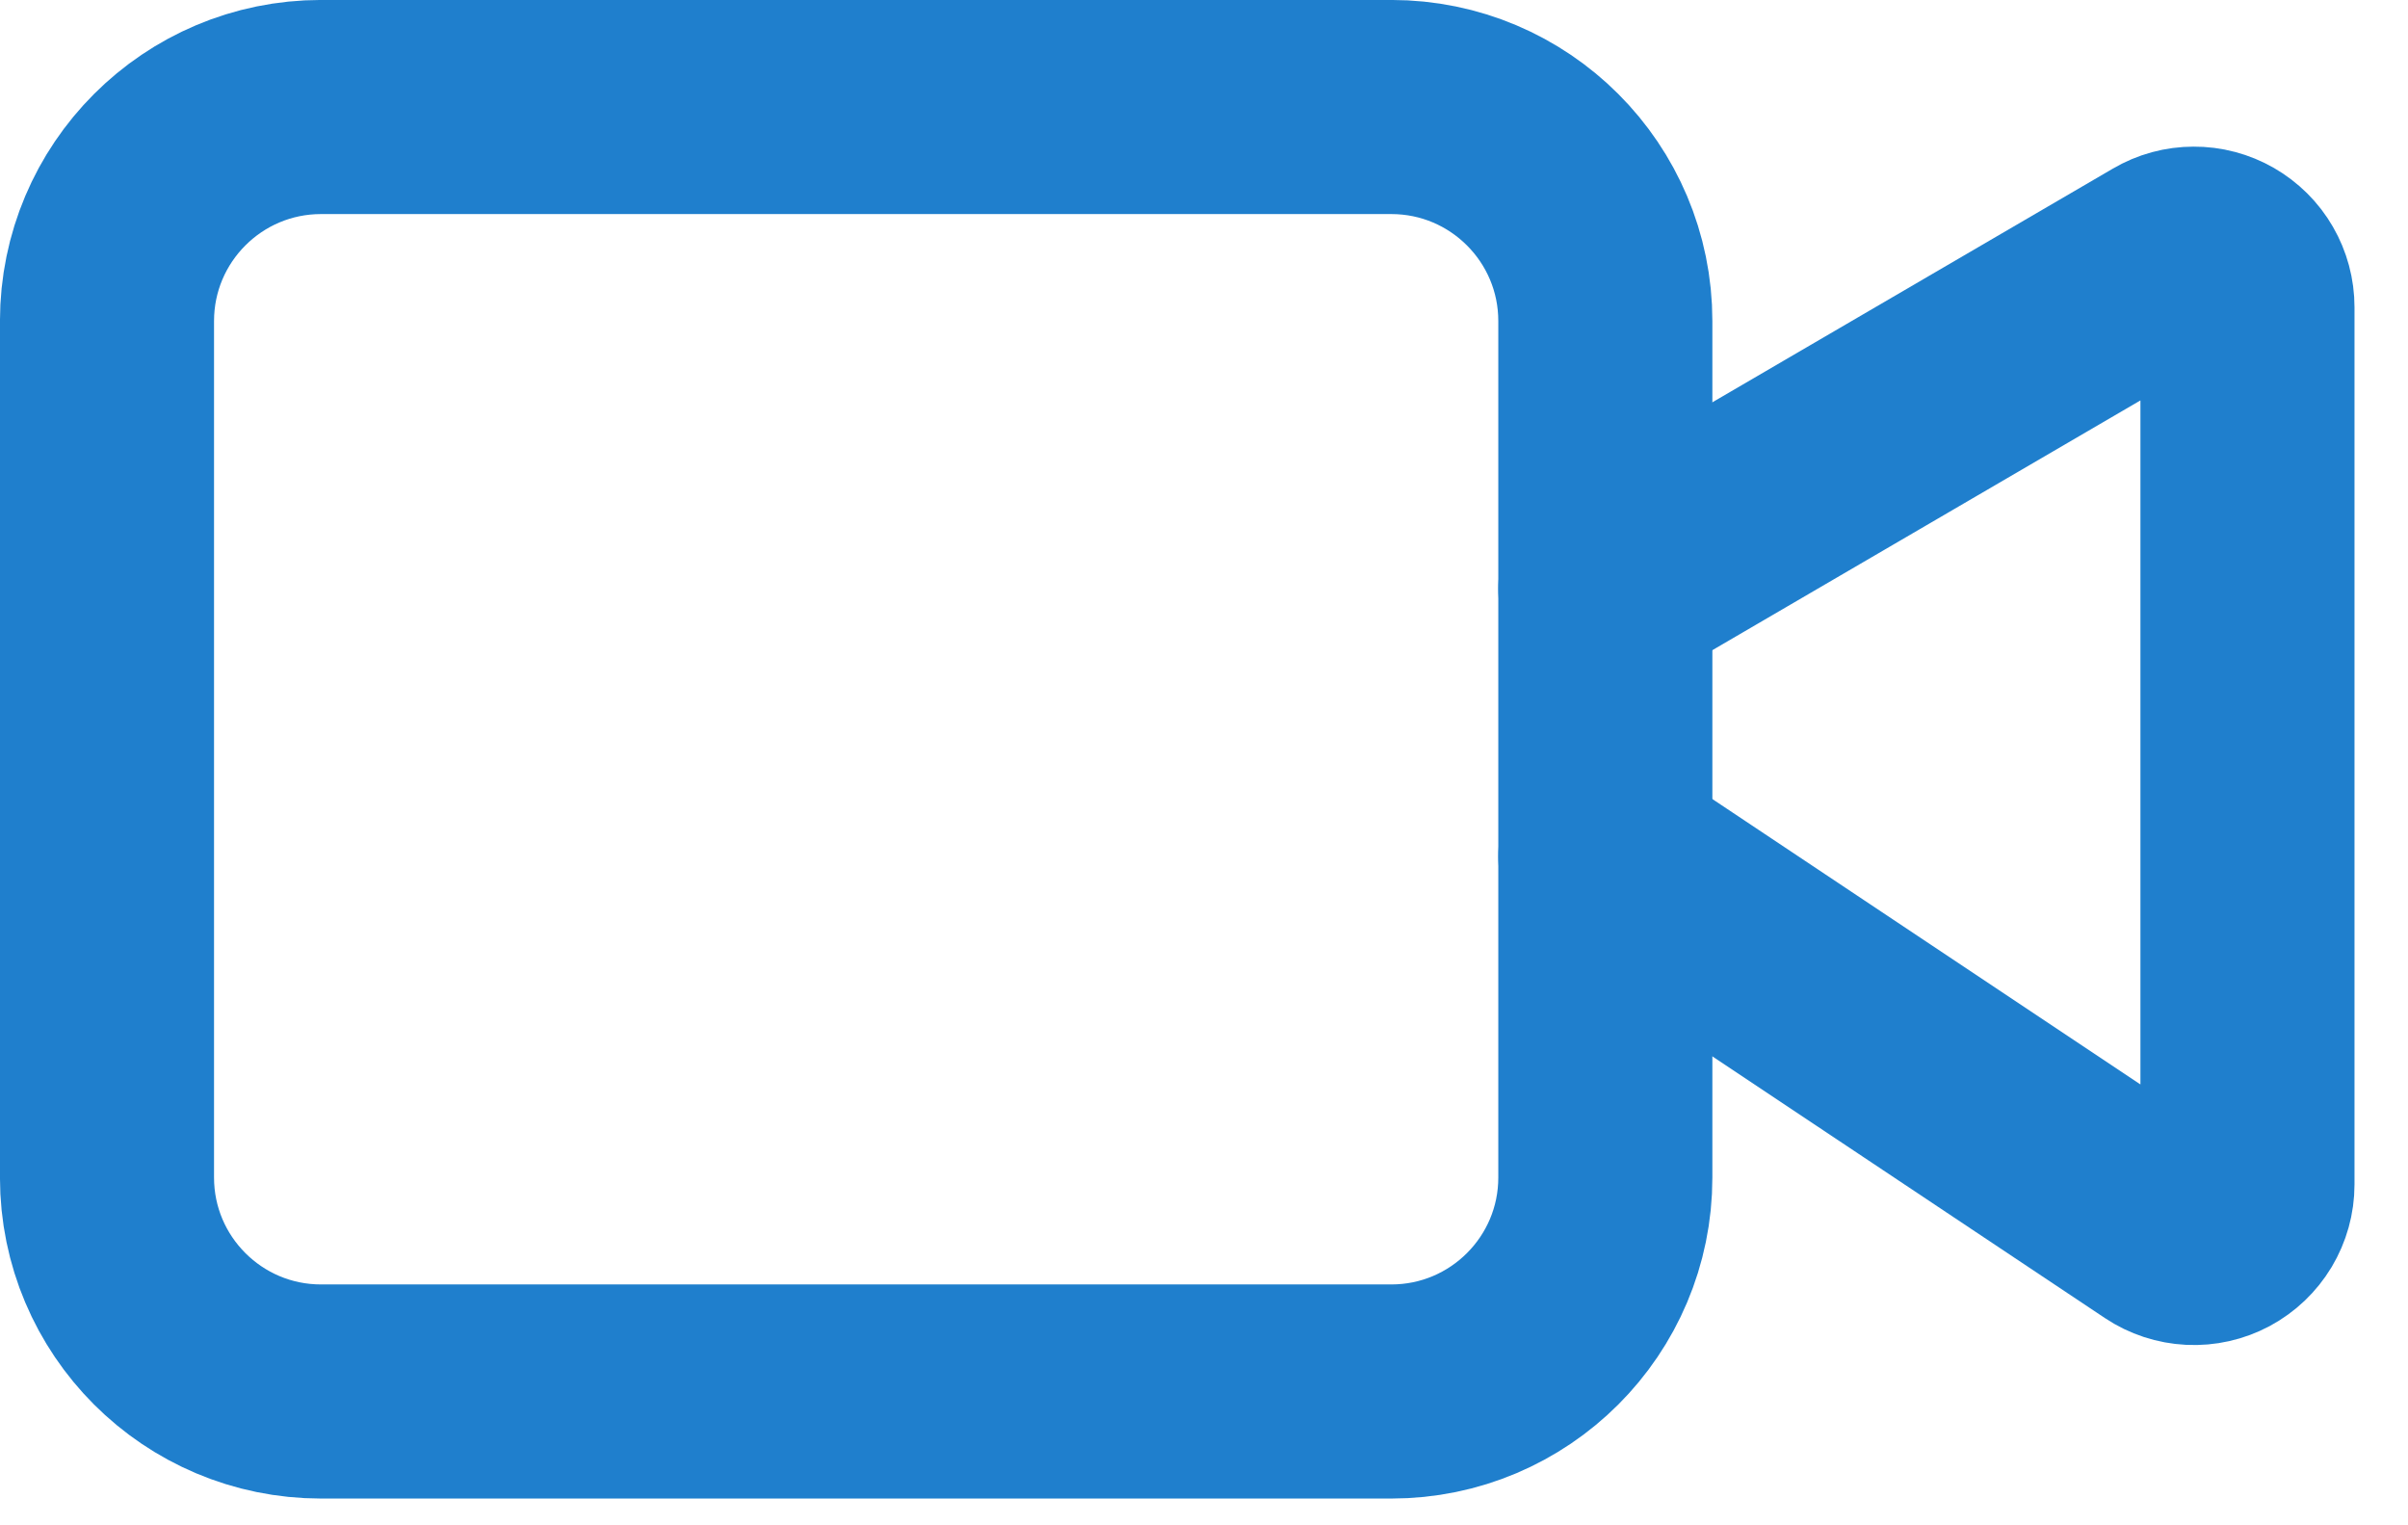
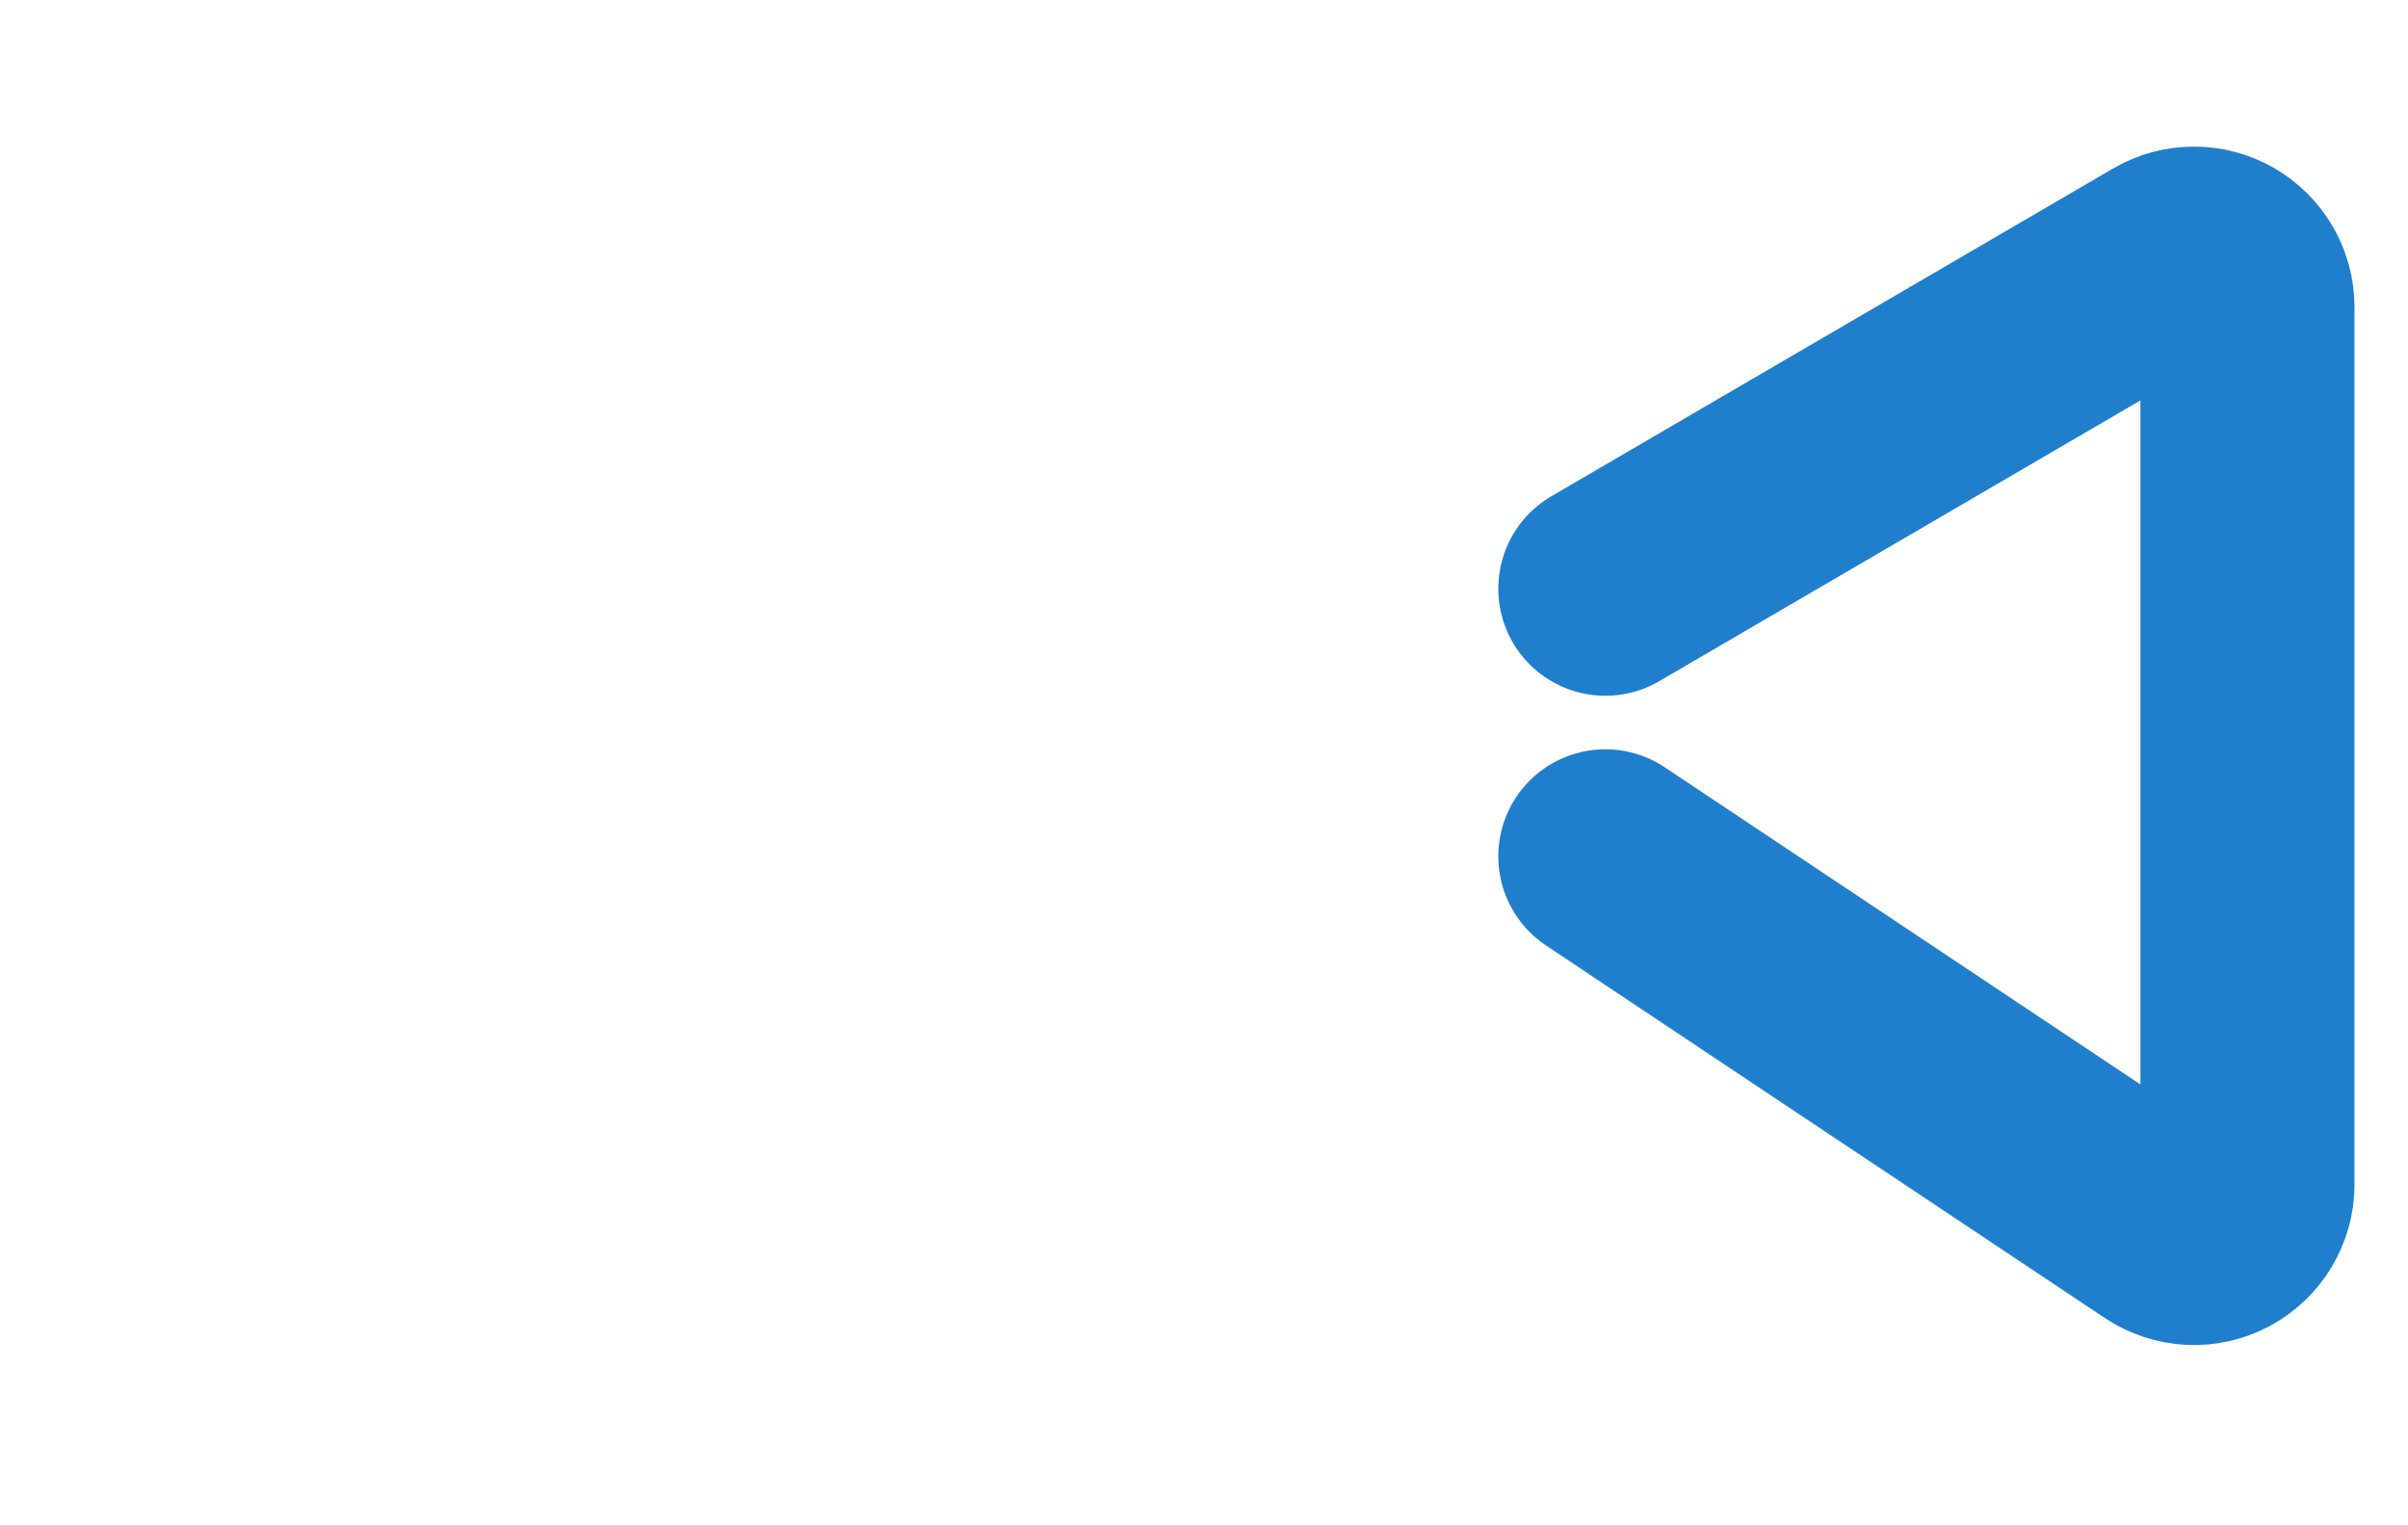
<svg xmlns="http://www.w3.org/2000/svg" width="30" height="19" viewBox="0 0 30 19" fill="none">
  <path d="M20 10.667L26.964 15.309C27.064 15.376 27.181 15.414 27.301 15.42C27.422 15.426 27.541 15.399 27.648 15.342C27.754 15.285 27.843 15.2 27.905 15.097C27.967 14.993 28 14.875 28 14.755V3.827C28 3.709 27.969 3.594 27.91 3.492C27.852 3.391 27.767 3.307 27.665 3.248C27.564 3.19 27.448 3.159 27.331 3.16C27.214 3.16 27.099 3.191 26.997 3.251L20 7.333" stroke="#1F7FCD" stroke-width="2.667" stroke-linecap="round" stroke-linejoin="round" />
-   <path d="M17.333 1.333H4C2.527 1.333 1.333 2.527 1.333 4V14.667C1.333 16.139 2.527 17.333 4 17.333H17.333C18.806 17.333 20 16.139 20 14.667V4C20 2.527 18.806 1.333 17.333 1.333Z" stroke="#1F7FCD" stroke-width="2.667" stroke-linecap="round" stroke-linejoin="round" />
</svg>